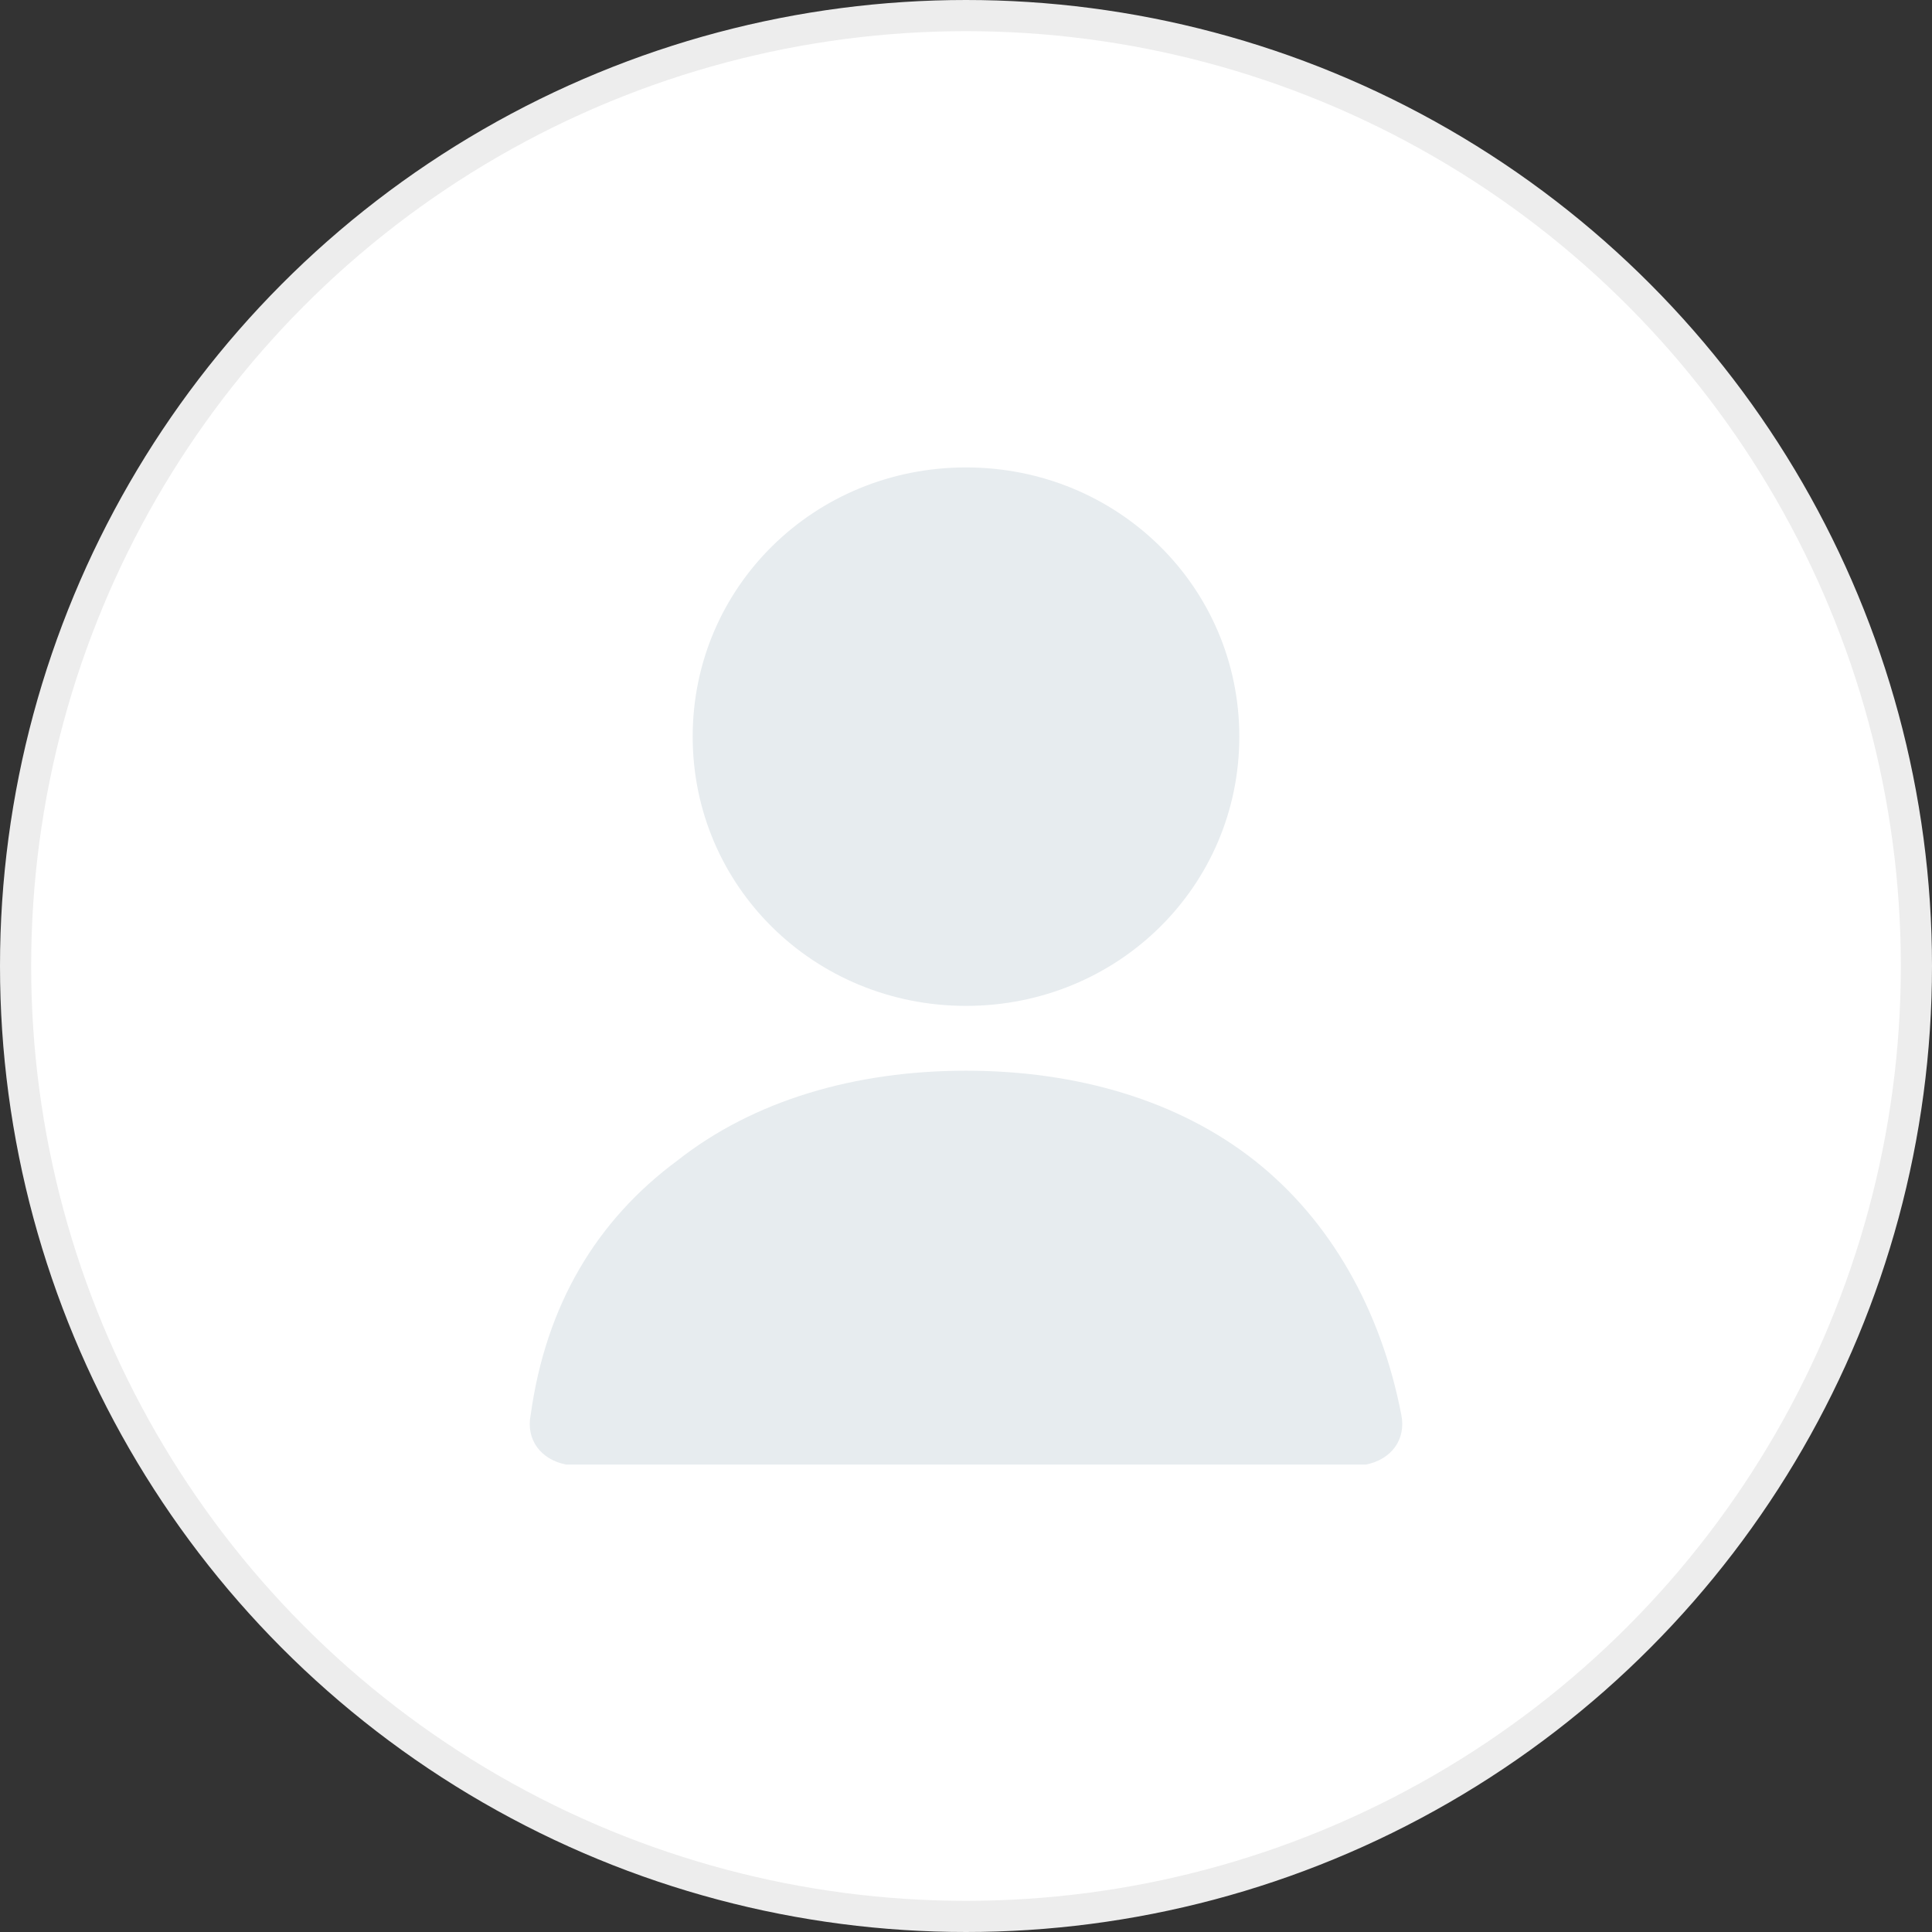
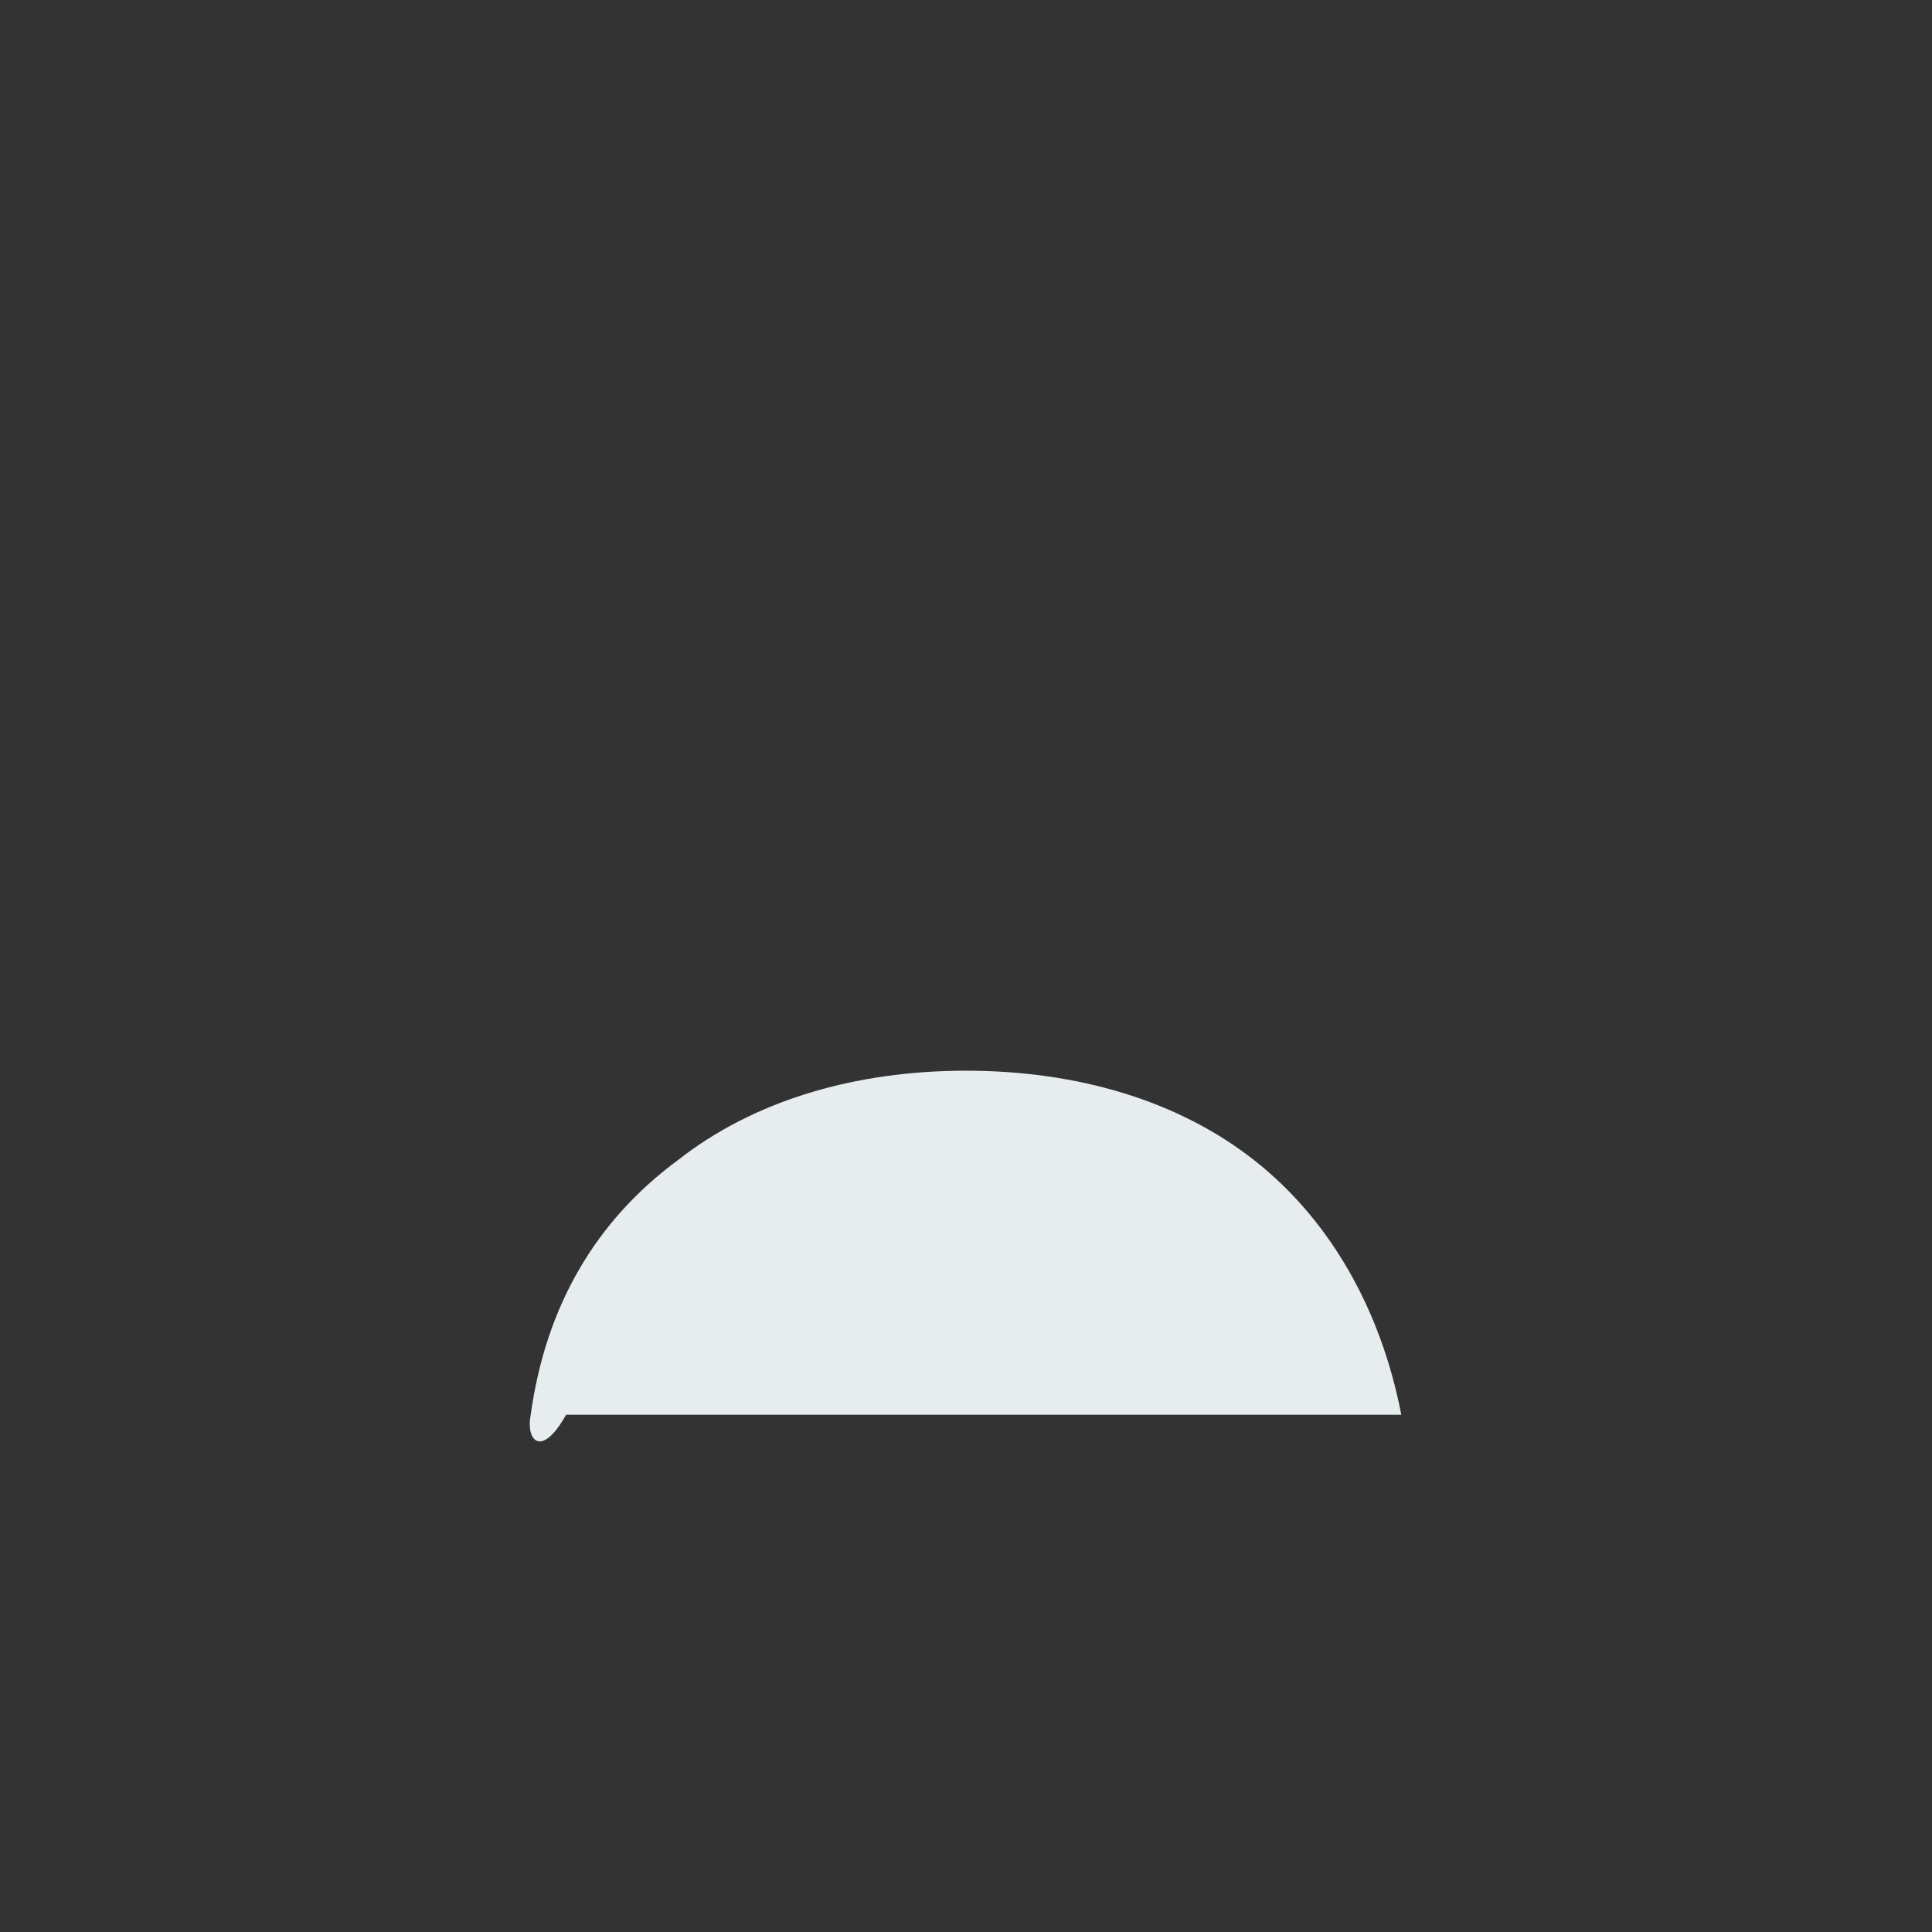
<svg xmlns="http://www.w3.org/2000/svg" width="62" height="62" viewBox="0 0 62 62" fill="none">
  <rect x="0" y="0" width="62" height="62" fill="#333333" stroke="none" />
-   <circle cx="31" cy="31" r="30.5" fill="white" stroke="#EDEDED" />
-   <path d="M22.229 23.64C22.229 18.84 26.127 15 31 15C35.873 15 39.771 18.84 39.771 23.64C39.771 28.44 35.873 32.28 31 32.28C26.127 32.28 22.229 28.44 22.229 23.64Z" fill="#E7ECEF" />
-   <path d="M40.258 37.24C42.695 39.16 44.319 42.04 44.969 45.4C45.131 46.2 44.644 46.84 43.832 47H18.168C17.356 46.84 16.869 46.2 17.031 45.4C17.518 41.88 19.143 39.16 21.742 37.24C24.178 35.32 27.427 34.36 31 34.36C34.573 34.36 37.822 35.32 40.258 37.24Z" fill="#E7ECEF" />
+   <path d="M40.258 37.24C42.695 39.16 44.319 42.04 44.969 45.4H18.168C17.356 46.84 16.869 46.2 17.031 45.4C17.518 41.88 19.143 39.16 21.742 37.24C24.178 35.32 27.427 34.36 31 34.36C34.573 34.36 37.822 35.32 40.258 37.24Z" fill="#E7ECEF" />
</svg>